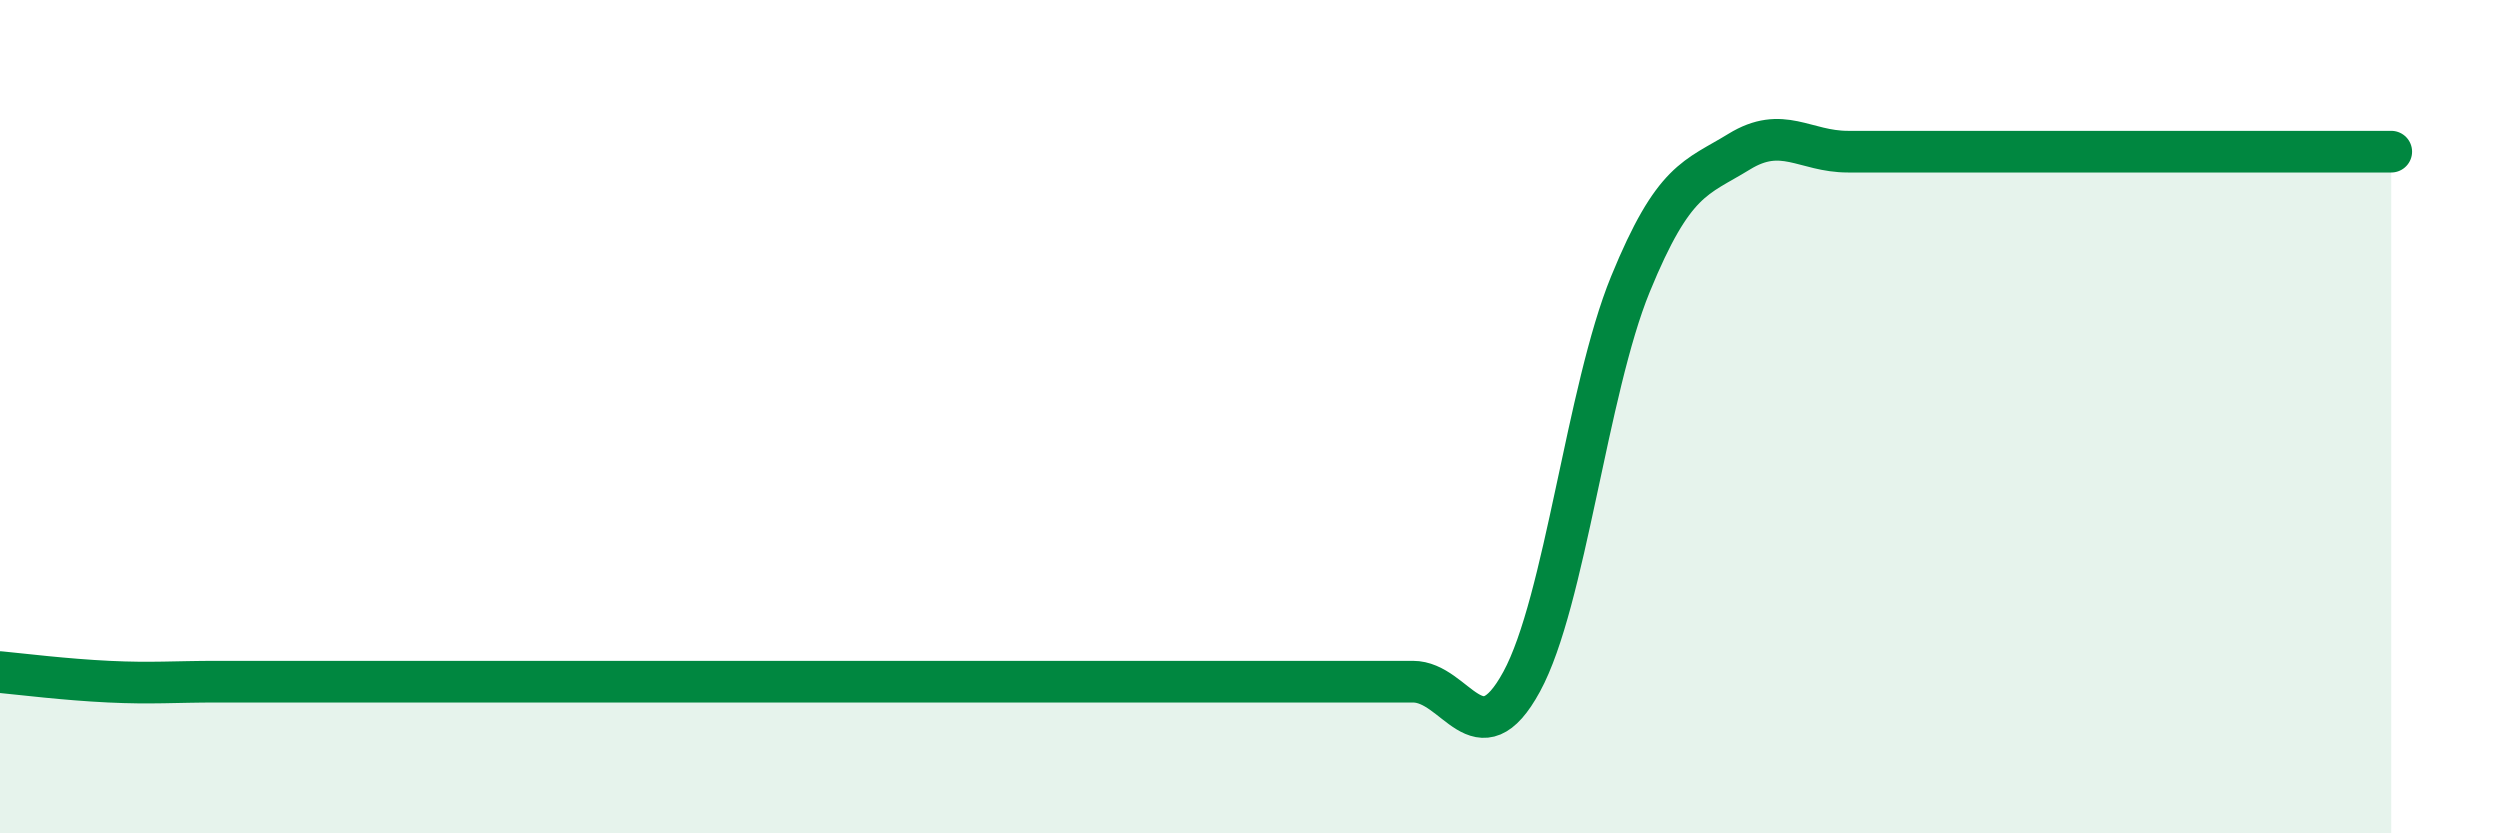
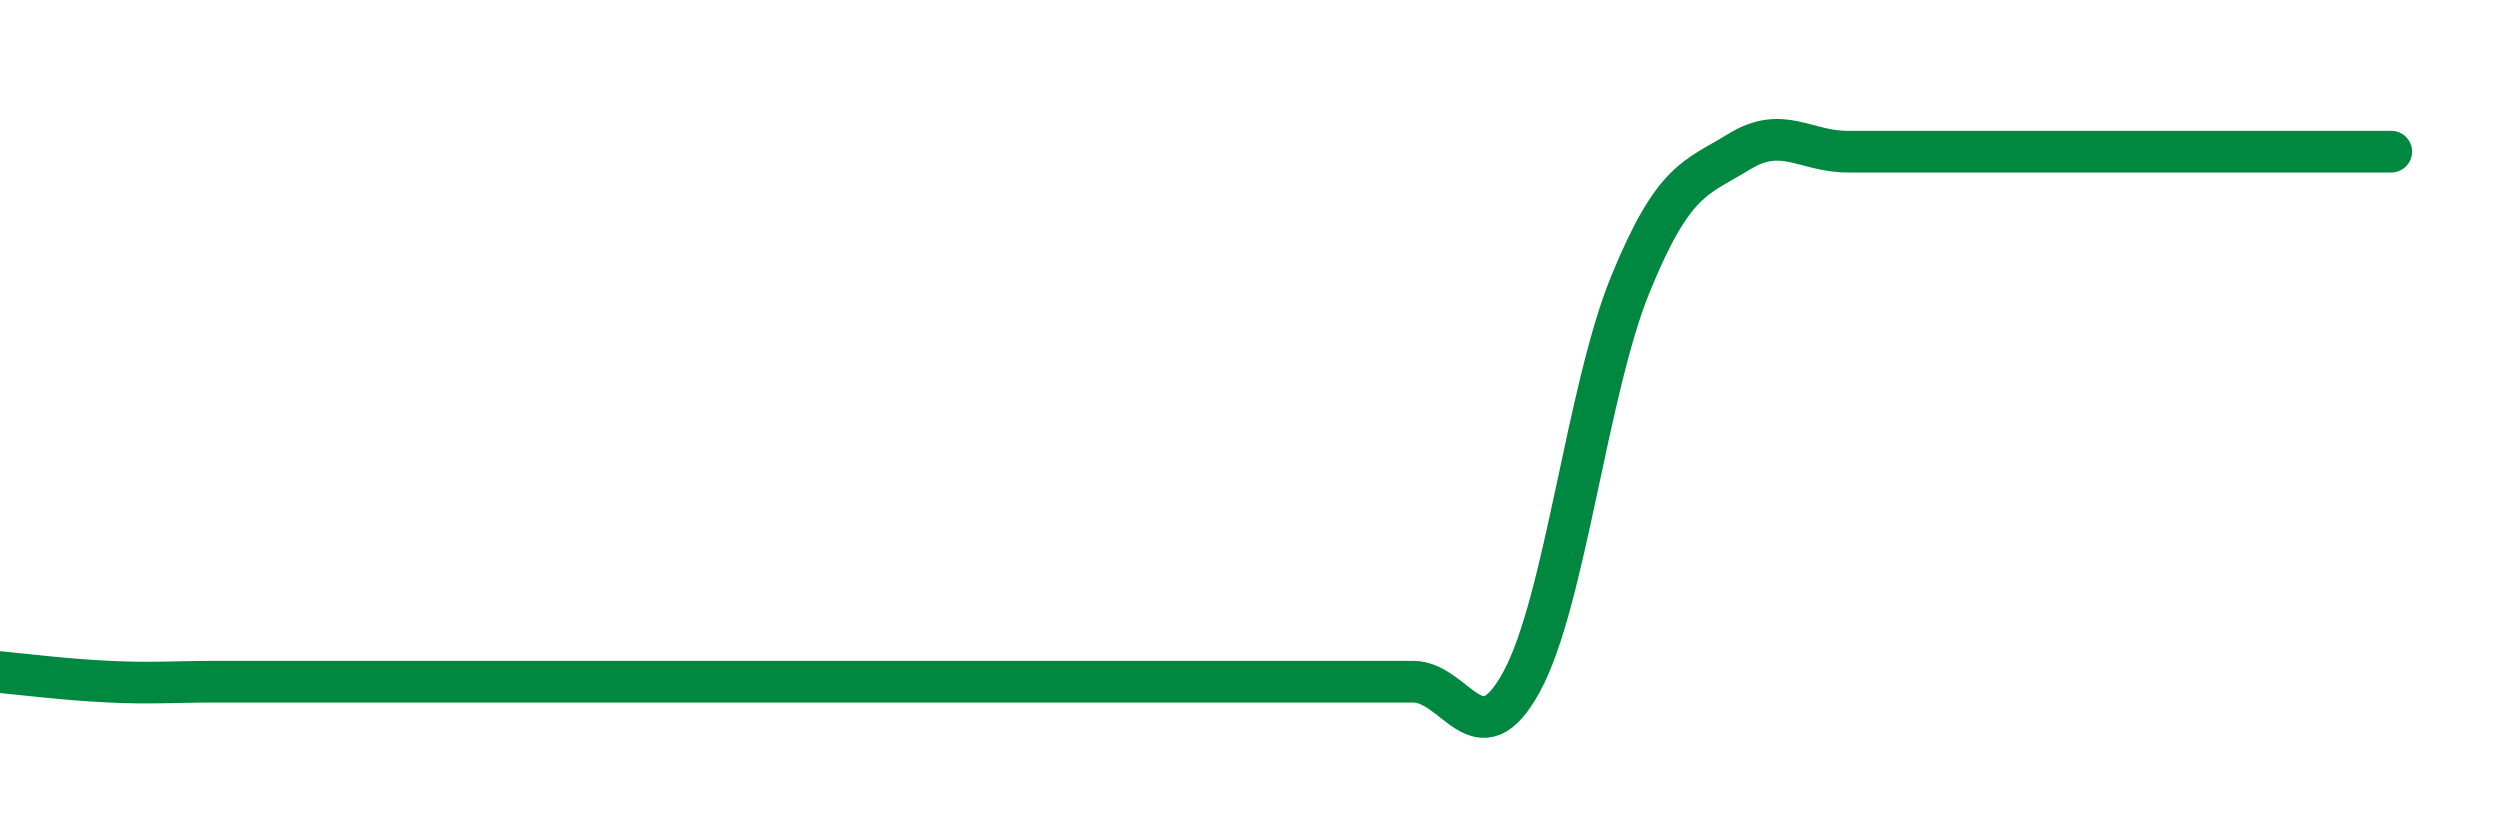
<svg xmlns="http://www.w3.org/2000/svg" width="60" height="20" viewBox="0 0 60 20">
-   <path d="M 0,16.13 C 0.52,16.18 1.57,16.31 2.61,16.36 C 3.65,16.41 4.18,16.36 5.22,16.36 C 6.26,16.36 6.79,16.36 7.83,16.36 C 8.87,16.36 9.39,16.36 10.43,16.36 C 11.47,16.36 12,16.36 13.04,16.36 C 14.08,16.36 14.61,16.36 15.65,16.36 C 16.69,16.36 17.22,16.36 18.26,16.36 C 19.3,16.36 19.83,16.36 20.87,16.36 C 21.91,16.36 22.44,16.36 23.48,16.36 C 24.52,16.36 25.05,16.36 26.09,16.36 C 27.13,16.36 27.66,16.36 28.7,16.36 C 29.74,16.36 30.26,16.36 31.3,16.36 C 32.34,16.36 32.87,16.36 33.91,16.36 C 34.95,16.36 35.48,18.27 36.52,16.36 C 37.56,14.45 38.09,9.36 39.13,6.82 C 40.17,4.28 40.7,4.28 41.74,3.64 C 42.78,3 43.31,3.64 44.35,3.64 C 45.39,3.64 45.92,3.64 46.96,3.64 C 48,3.64 48.53,3.64 49.57,3.64 C 50.61,3.64 51.13,3.64 52.17,3.64 C 53.21,3.64 53.74,3.64 54.78,3.64 C 55.82,3.64 56.87,3.64 57.39,3.64L57.39 20L0 20Z" fill="#008740" opacity="0.1" stroke-linecap="round" stroke-linejoin="round" />
  <path d="M 0,16.13 C 0.52,16.18 1.57,16.31 2.61,16.36 C 3.65,16.41 4.18,16.36 5.22,16.36 C 6.26,16.36 6.79,16.36 7.83,16.36 C 8.87,16.36 9.39,16.36 10.43,16.36 C 11.47,16.36 12,16.36 13.04,16.36 C 14.08,16.36 14.61,16.36 15.65,16.36 C 16.69,16.36 17.22,16.36 18.26,16.36 C 19.3,16.36 19.83,16.36 20.87,16.36 C 21.91,16.36 22.44,16.36 23.48,16.36 C 24.52,16.36 25.05,16.36 26.09,16.36 C 27.13,16.36 27.66,16.36 28.7,16.36 C 29.74,16.36 30.26,16.36 31.3,16.36 C 32.34,16.36 32.87,16.36 33.91,16.36 C 34.95,16.36 35.48,18.27 36.52,16.36 C 37.56,14.45 38.09,9.36 39.13,6.82 C 40.17,4.28 40.7,4.28 41.74,3.64 C 42.78,3 43.31,3.64 44.35,3.64 C 45.39,3.64 45.92,3.64 46.96,3.64 C 48,3.64 48.53,3.64 49.57,3.64 C 50.61,3.64 51.13,3.64 52.17,3.64 C 53.21,3.64 53.74,3.64 54.78,3.64 C 55.82,3.64 56.87,3.64 57.39,3.64" stroke="#008740" stroke-width="1" fill="none" stroke-linecap="round" stroke-linejoin="round" />
</svg>